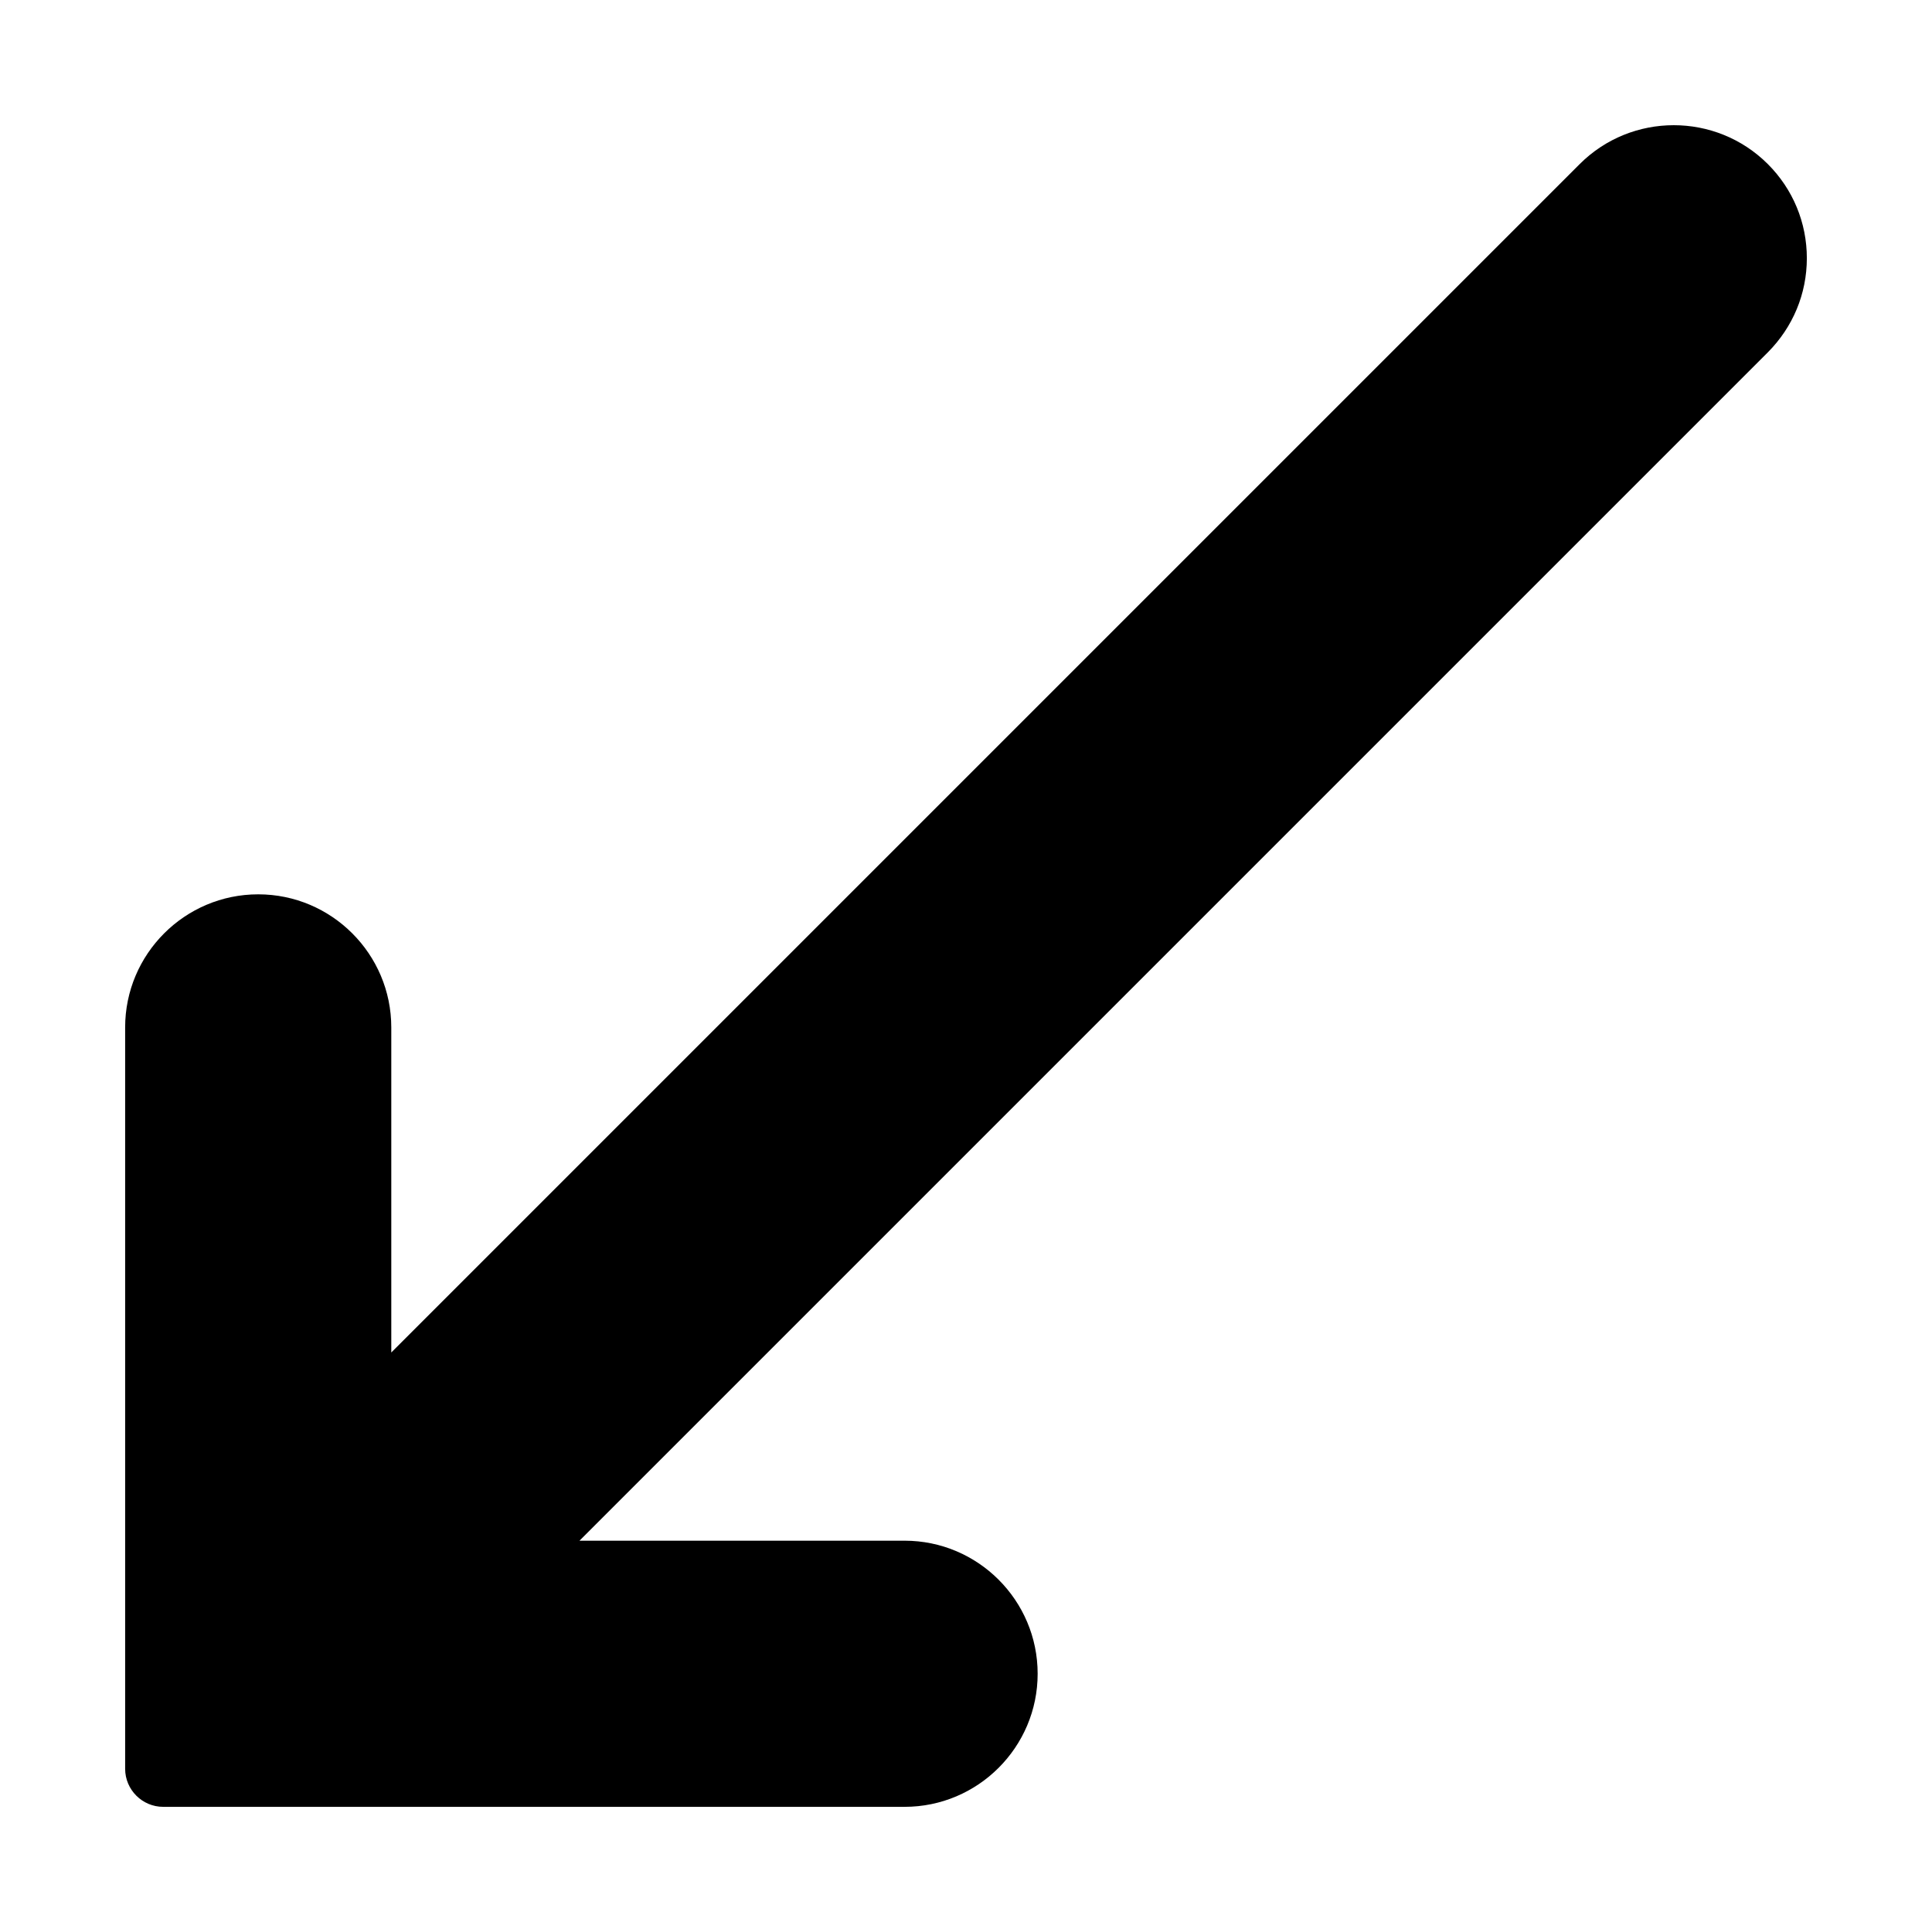
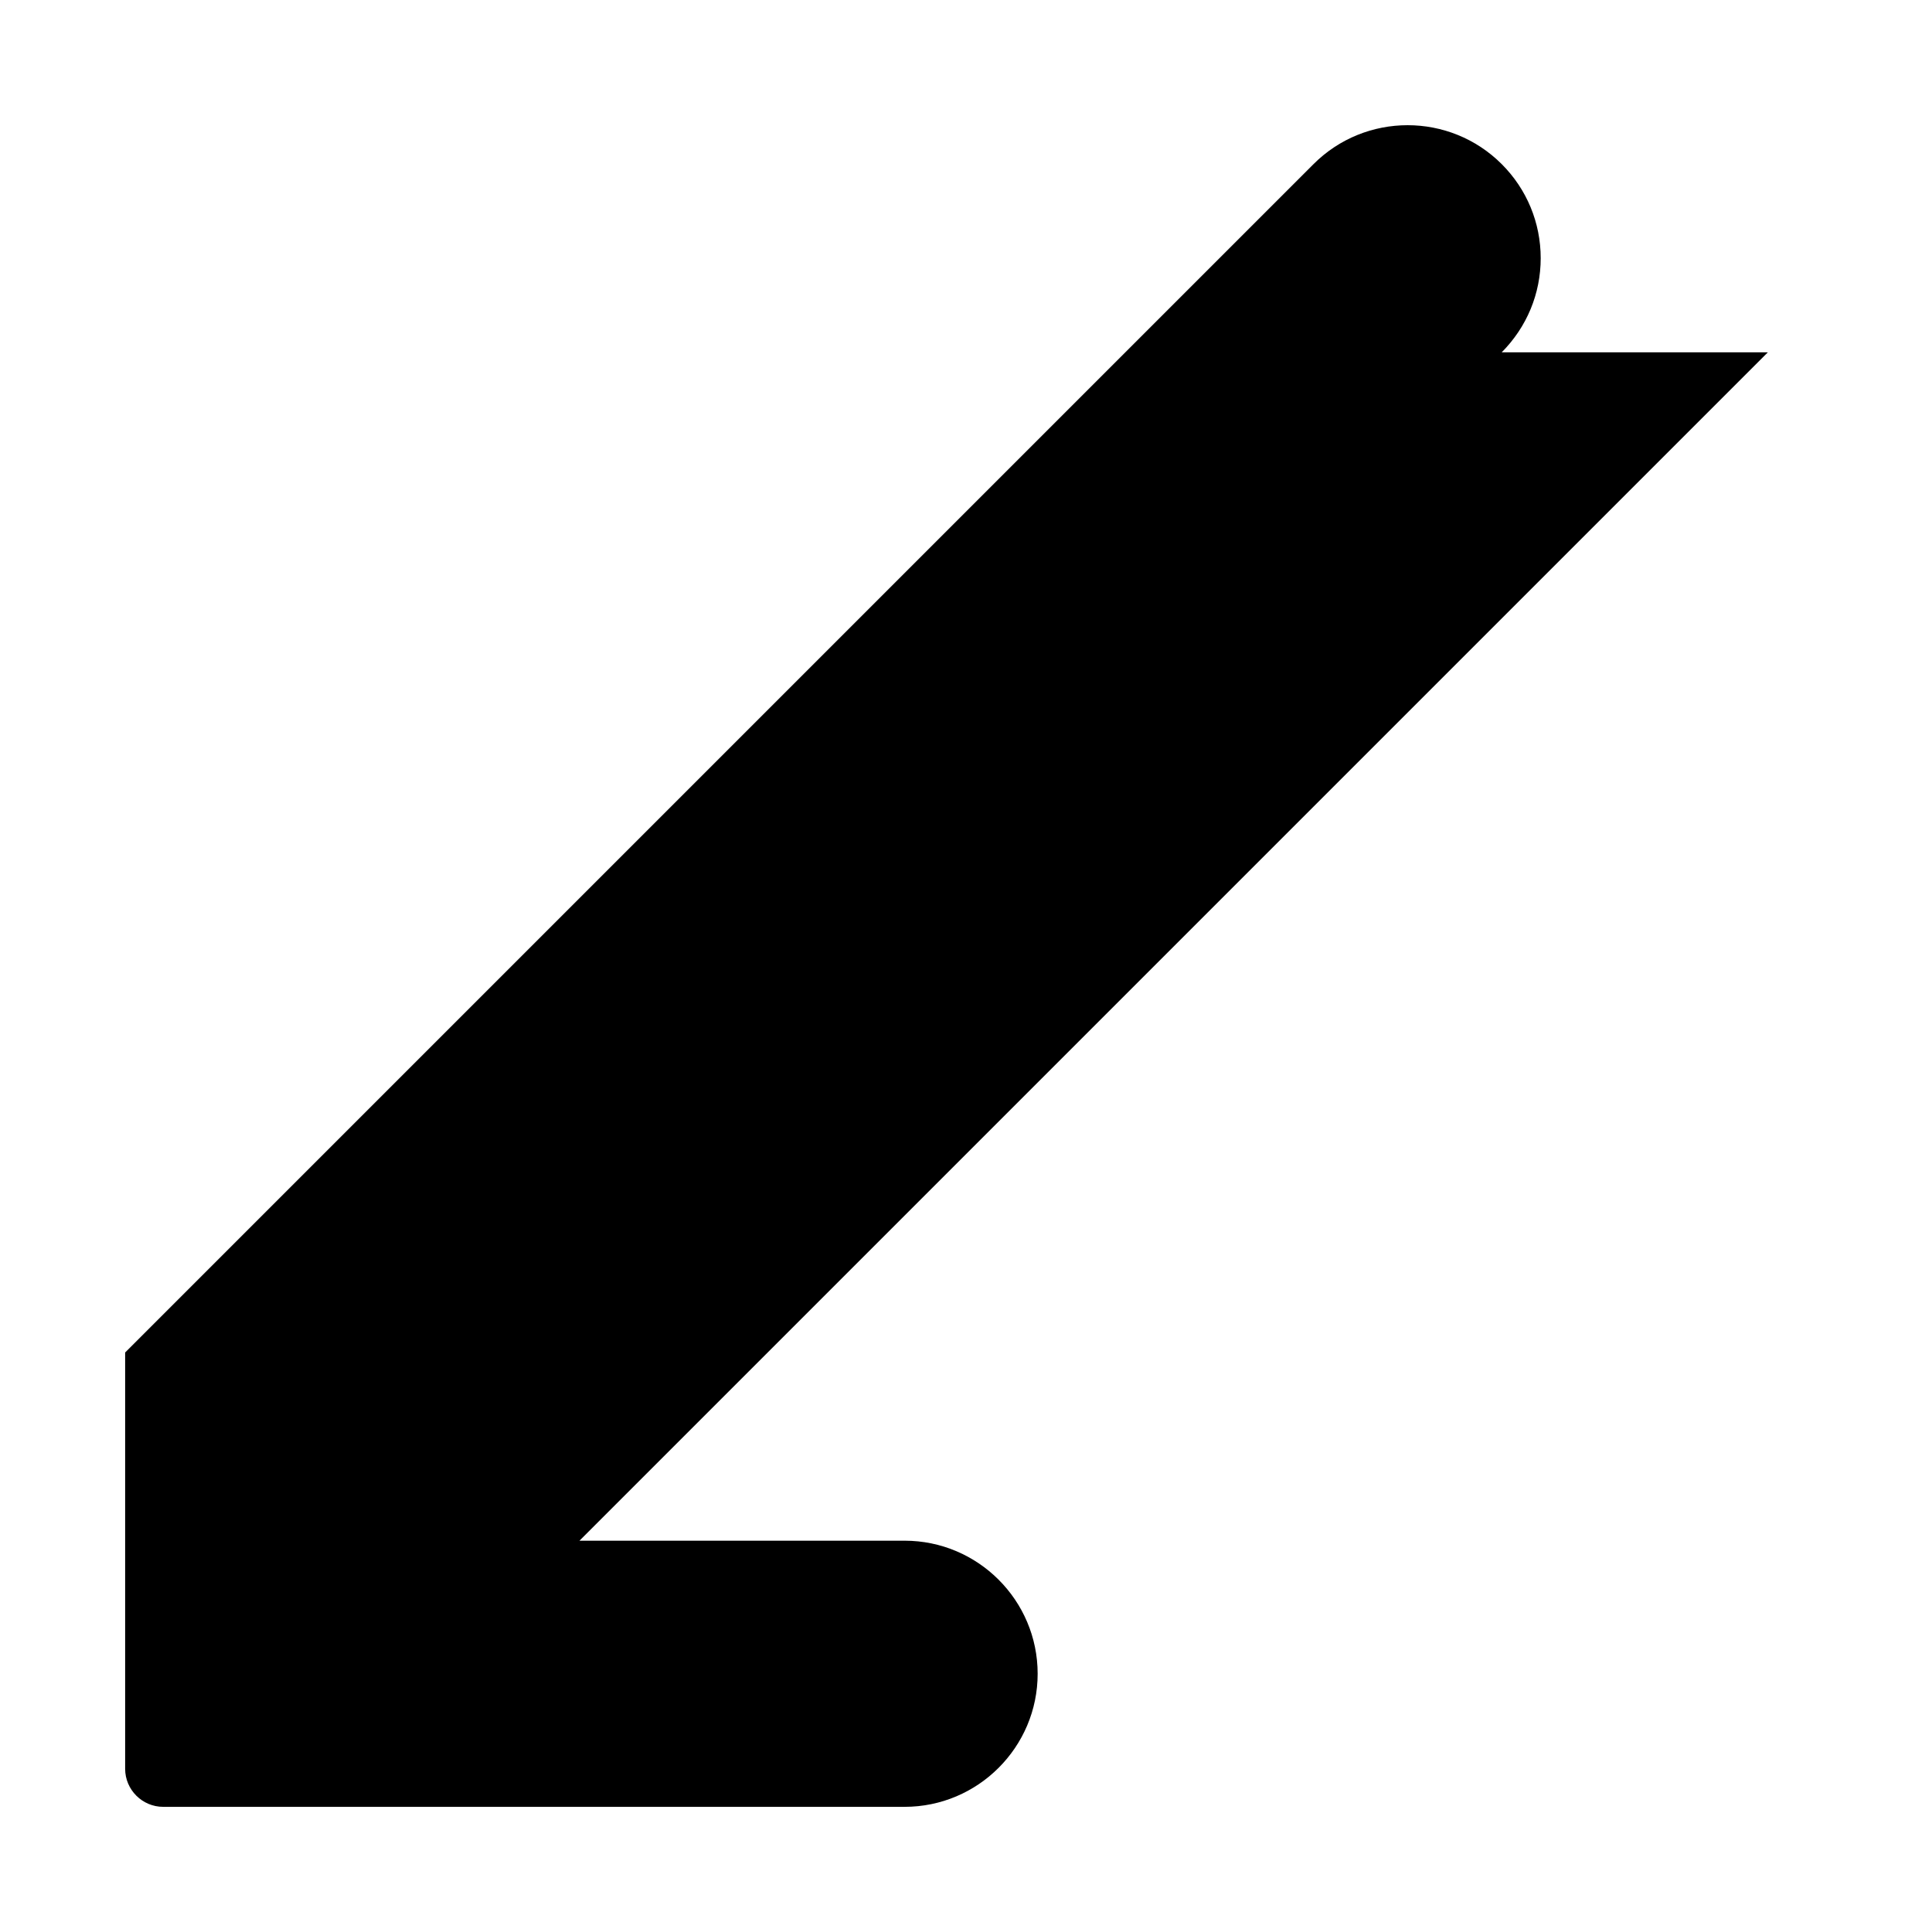
<svg xmlns="http://www.w3.org/2000/svg" fill="#000000" width="800px" height="800px" version="1.1" viewBox="144 144 512 512">
-   <path d="m612.5 237.37-314.93 314.93h86.152c19.445 0 35.266 15.82 35.266 35.266 0 19.445-15.82 35.266-35.266 35.266h-196.48c-5.543 0-10.078-4.535-10.078-10.078v-196.48c0-19.445 15.82-35.266 35.266-35.266 19.445 0 35.266 15.82 35.266 35.266v86.152l314.93-314.93c13.754-13.754 36.125-13.754 49.879 0 6.648 6.648 10.328 15.516 10.328 24.938-0.004 9.422-3.68 18.238-10.332 24.938z" />
+   <path d="m612.5 237.37-314.93 314.93h86.152c19.445 0 35.266 15.82 35.266 35.266 0 19.445-15.82 35.266-35.266 35.266h-196.48c-5.543 0-10.078-4.535-10.078-10.078v-196.48v86.152l314.93-314.93c13.754-13.754 36.125-13.754 49.879 0 6.648 6.648 10.328 15.516 10.328 24.938-0.004 9.422-3.68 18.238-10.332 24.938z" />
</svg>